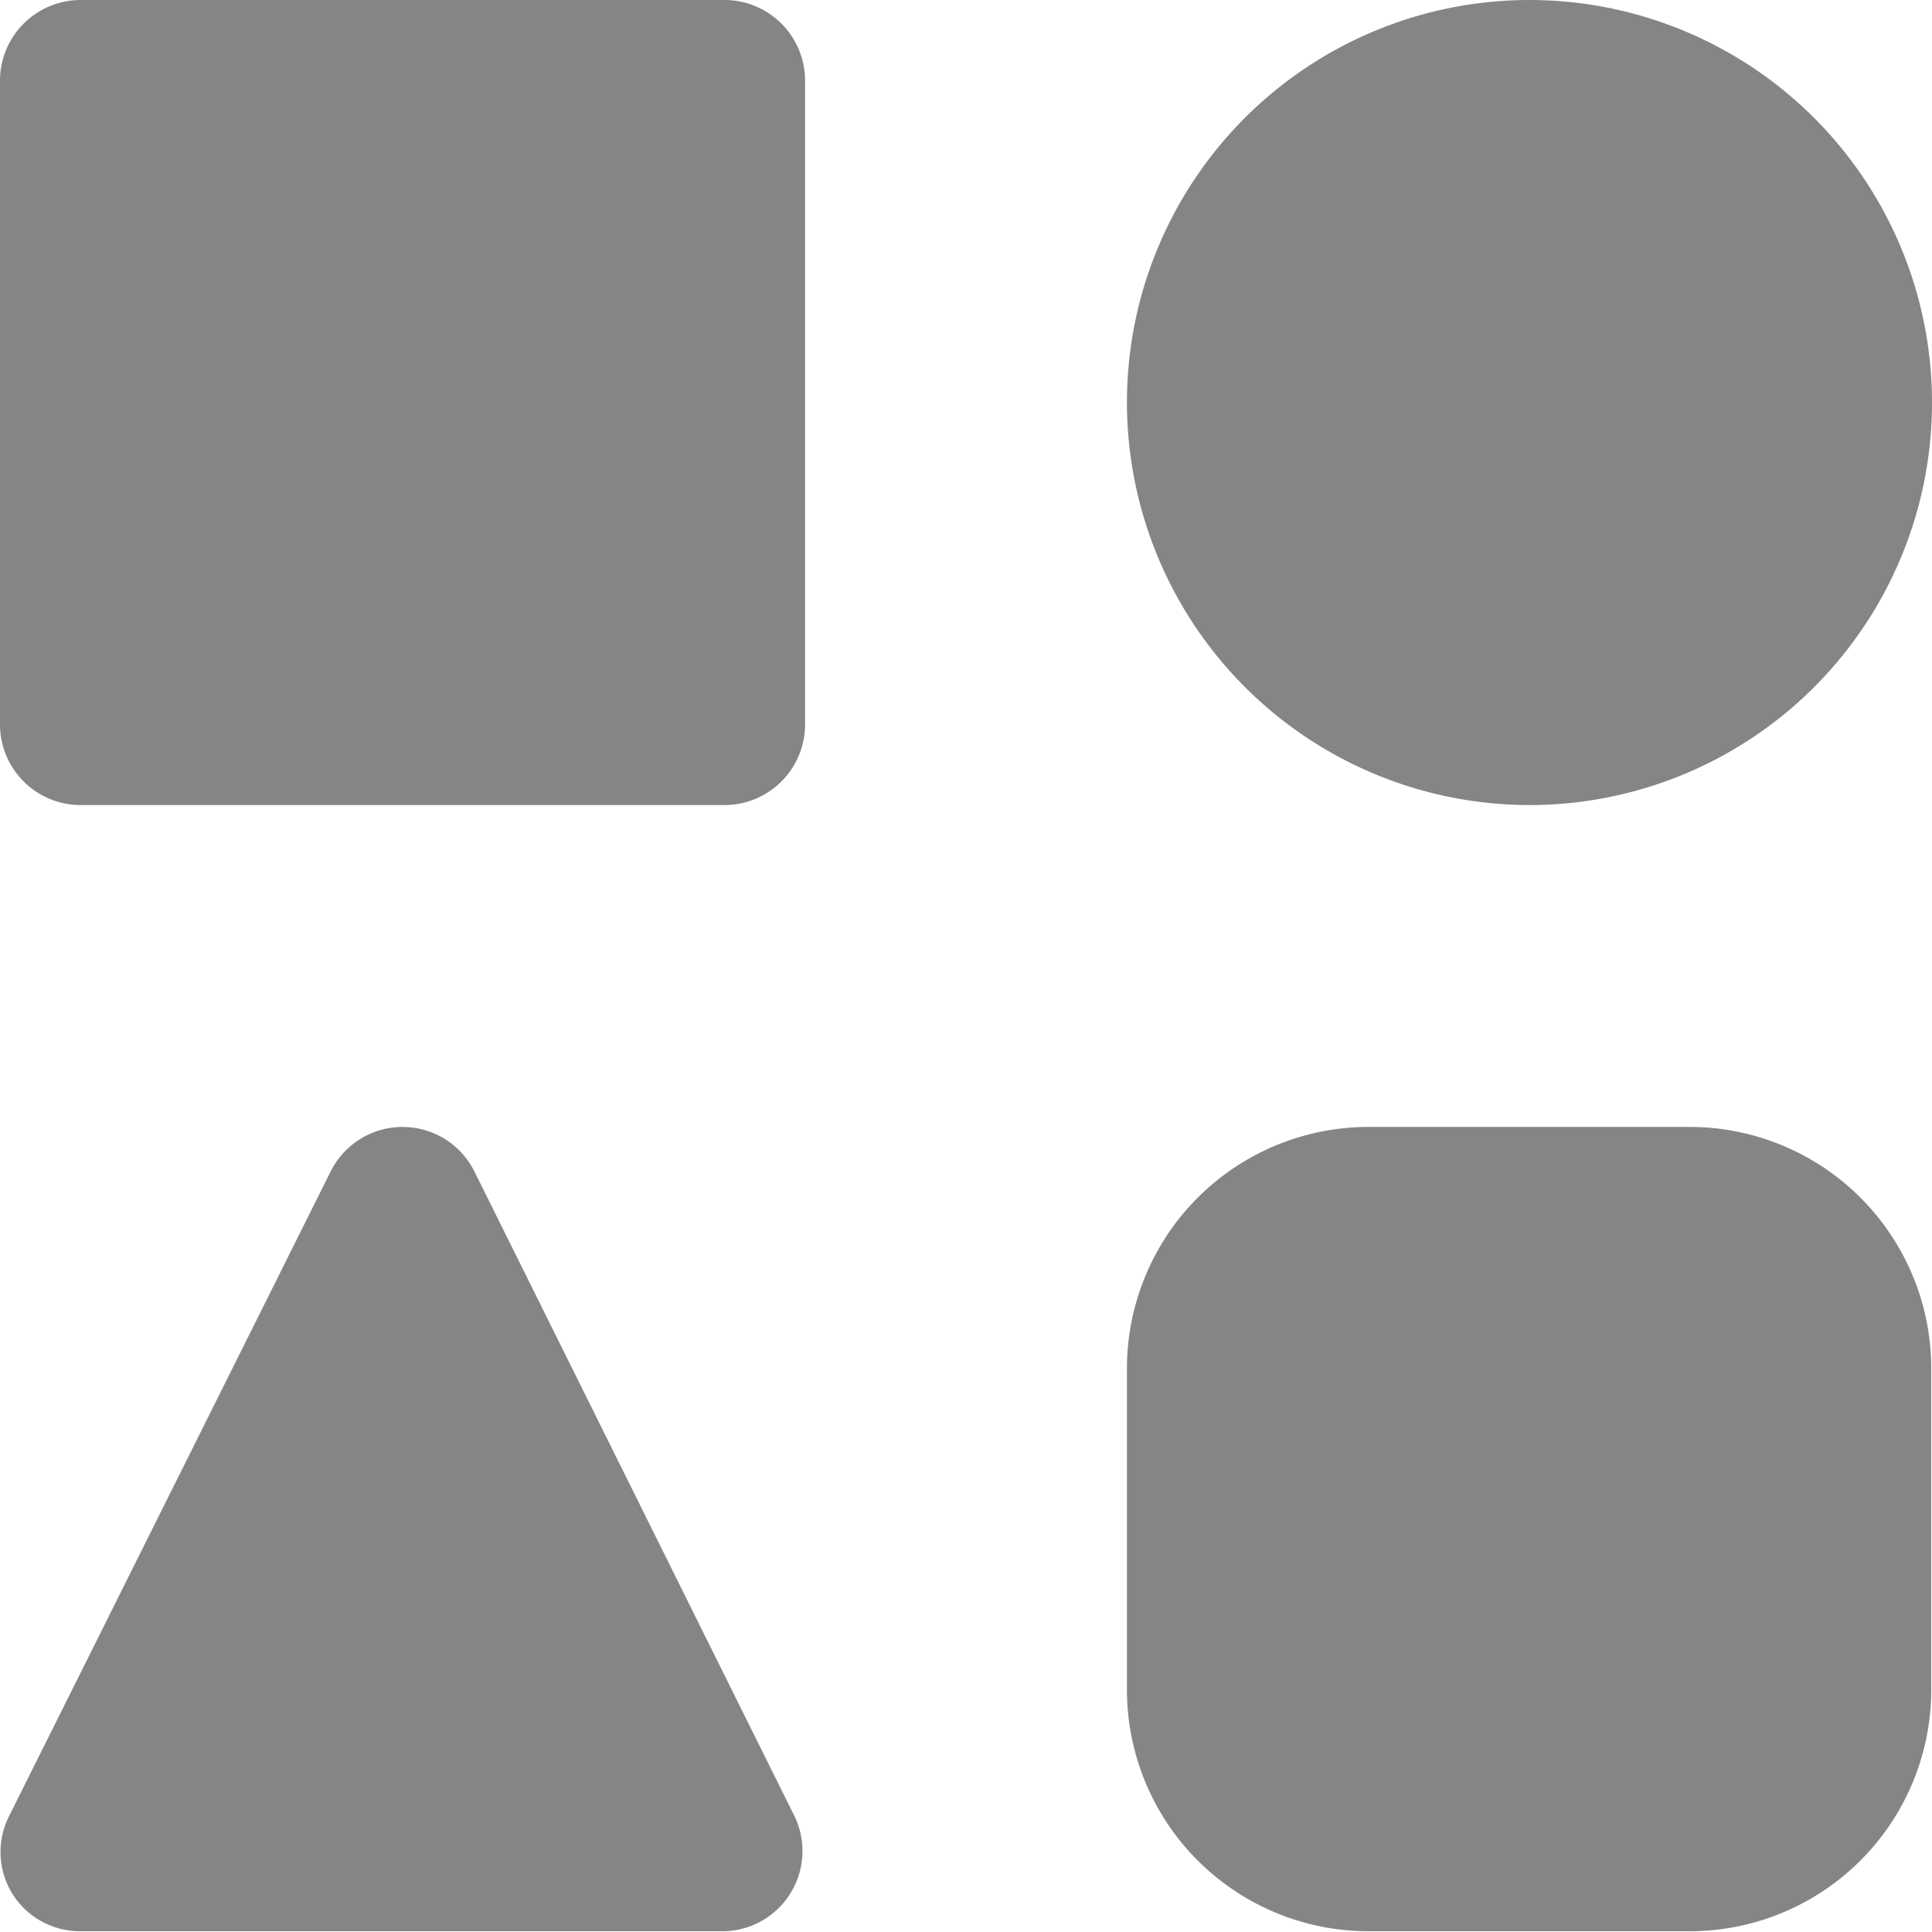
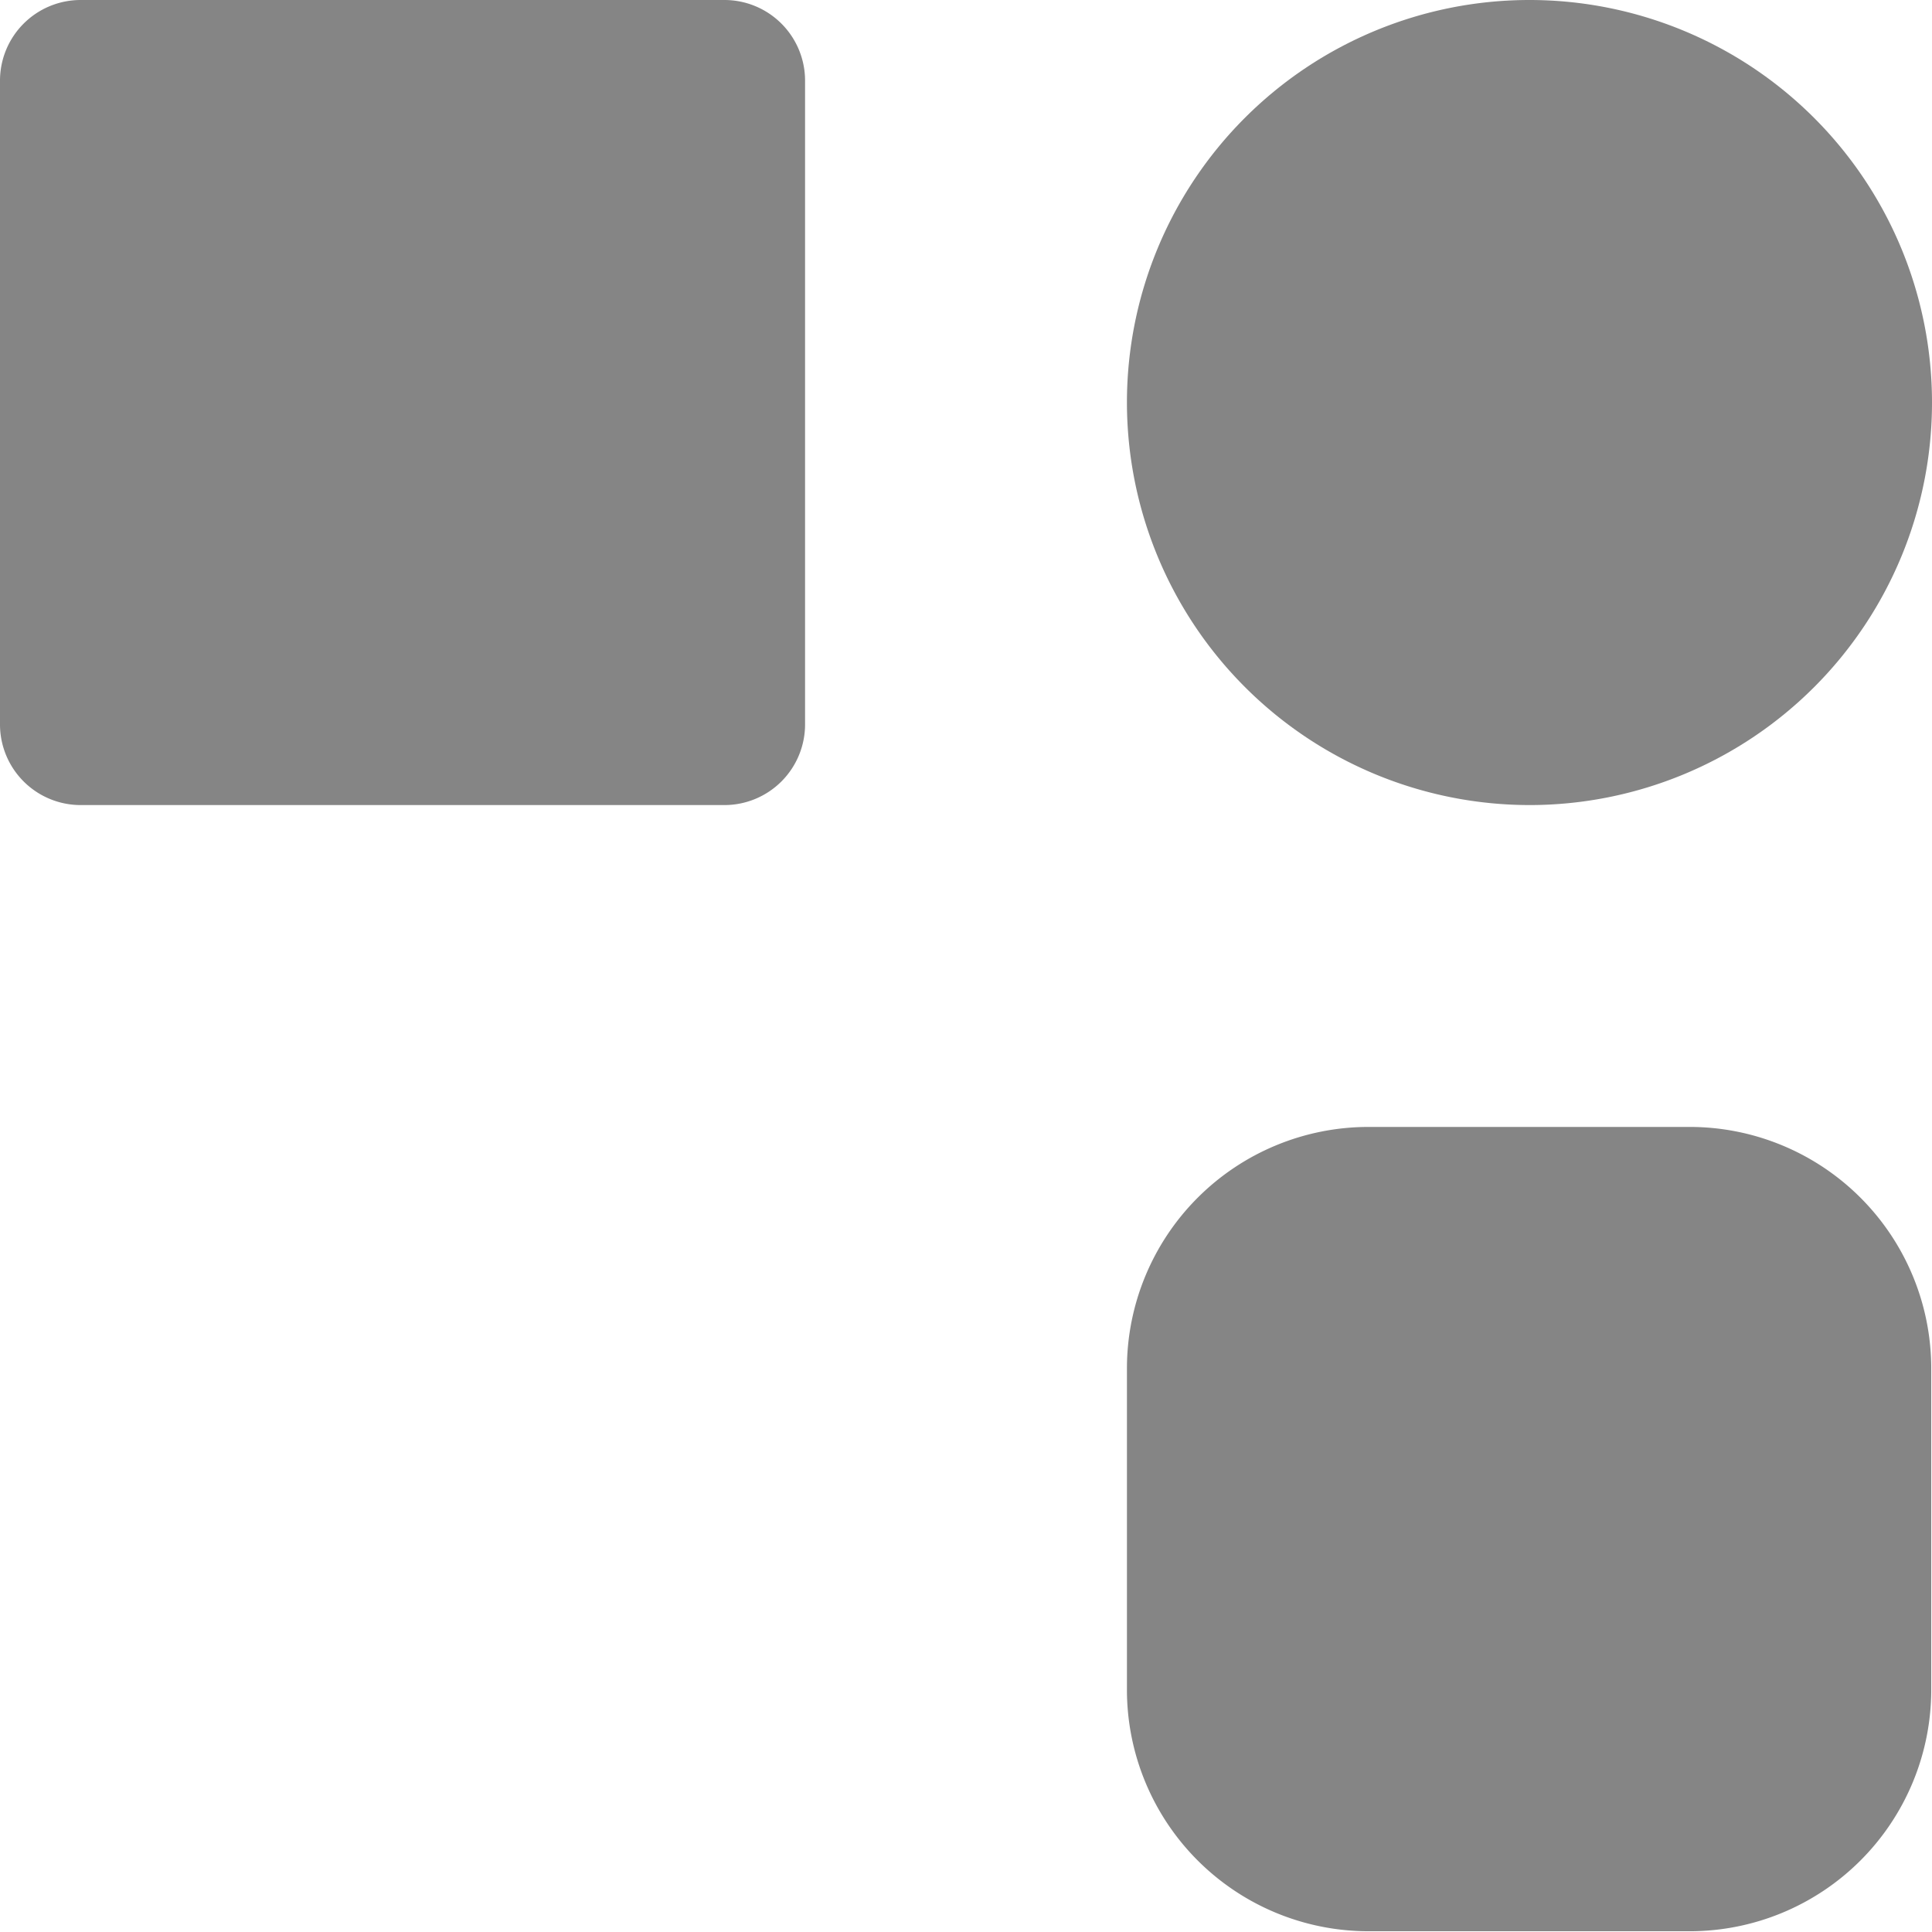
<svg xmlns="http://www.w3.org/2000/svg" viewBox="0 0 51.02 51.02">
  <defs>
    <style>.cls-1{fill:#858585;}</style>
  </defs>
  <g id="Livello_2" data-name="Livello 2">
    <g id="Livello_1-2" data-name="Livello 1">
      <path class="cls-1" d="M19.13,0h-17A2.13,2.13,0,0,0,0,2.13v17a2.13,2.13,0,0,0,2.13,2.13h17a2.13,2.13,0,0,0,2.13-2.13v-17A2.13,2.13,0,0,0,19.13,0Z" />
      <path class="cls-1" d="M40.39,21.26A10.63,10.63,0,1,0,29.76,10.63,10.64,10.64,0,0,0,40.39,21.26Z" />
-       <path class="cls-1" d="M12.53,30.94a2.12,2.12,0,0,0-3.8,0L.22,48A2.1,2.1,0,0,0,.32,50a2.11,2.11,0,0,0,1.81,1h17A2.12,2.12,0,0,0,21,48Z" />
      <path class="cls-1" d="M44.65,29.76H36.14a6.38,6.38,0,0,0-6.38,6.38v8.51A6.38,6.38,0,0,0,36.14,51h8.51A6.38,6.38,0,0,0,51,44.65V36.14A6.38,6.38,0,0,0,44.65,29.76Z" />
    </g>
  </g>
</svg>